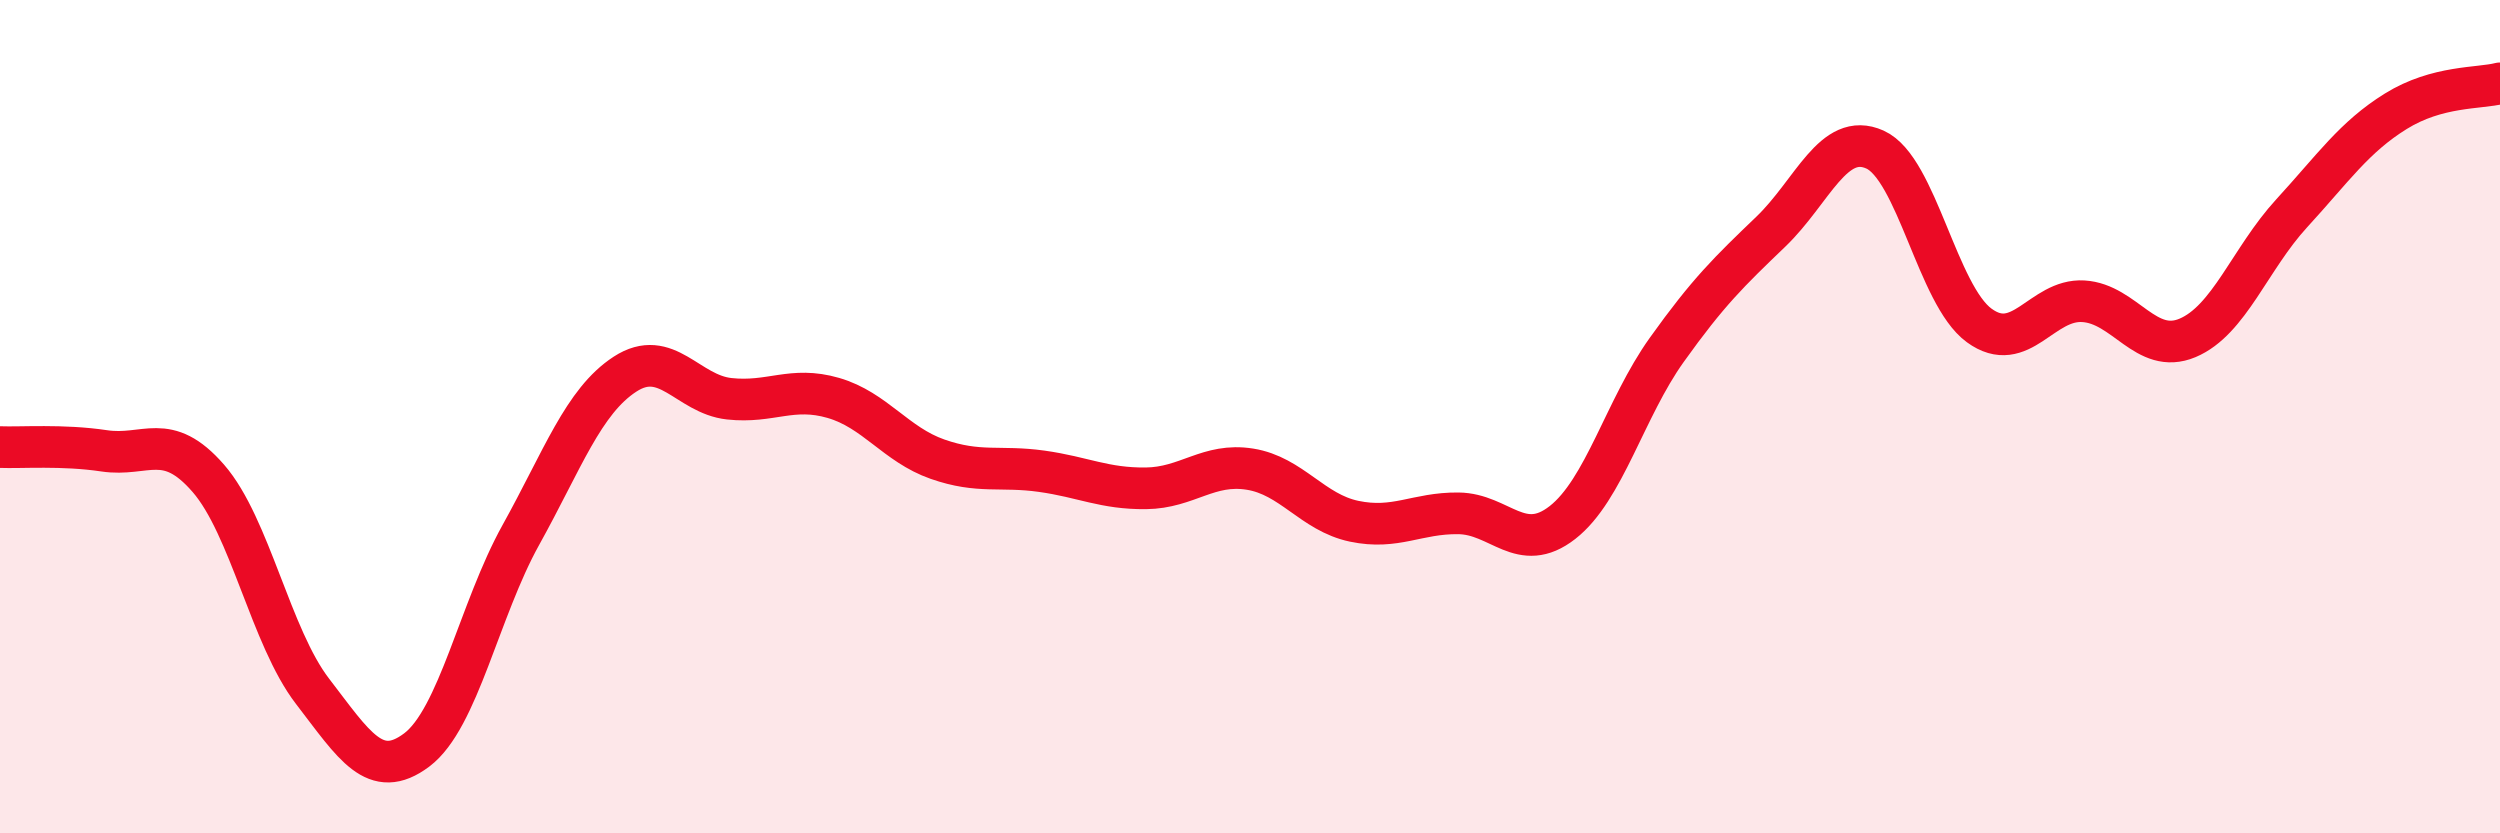
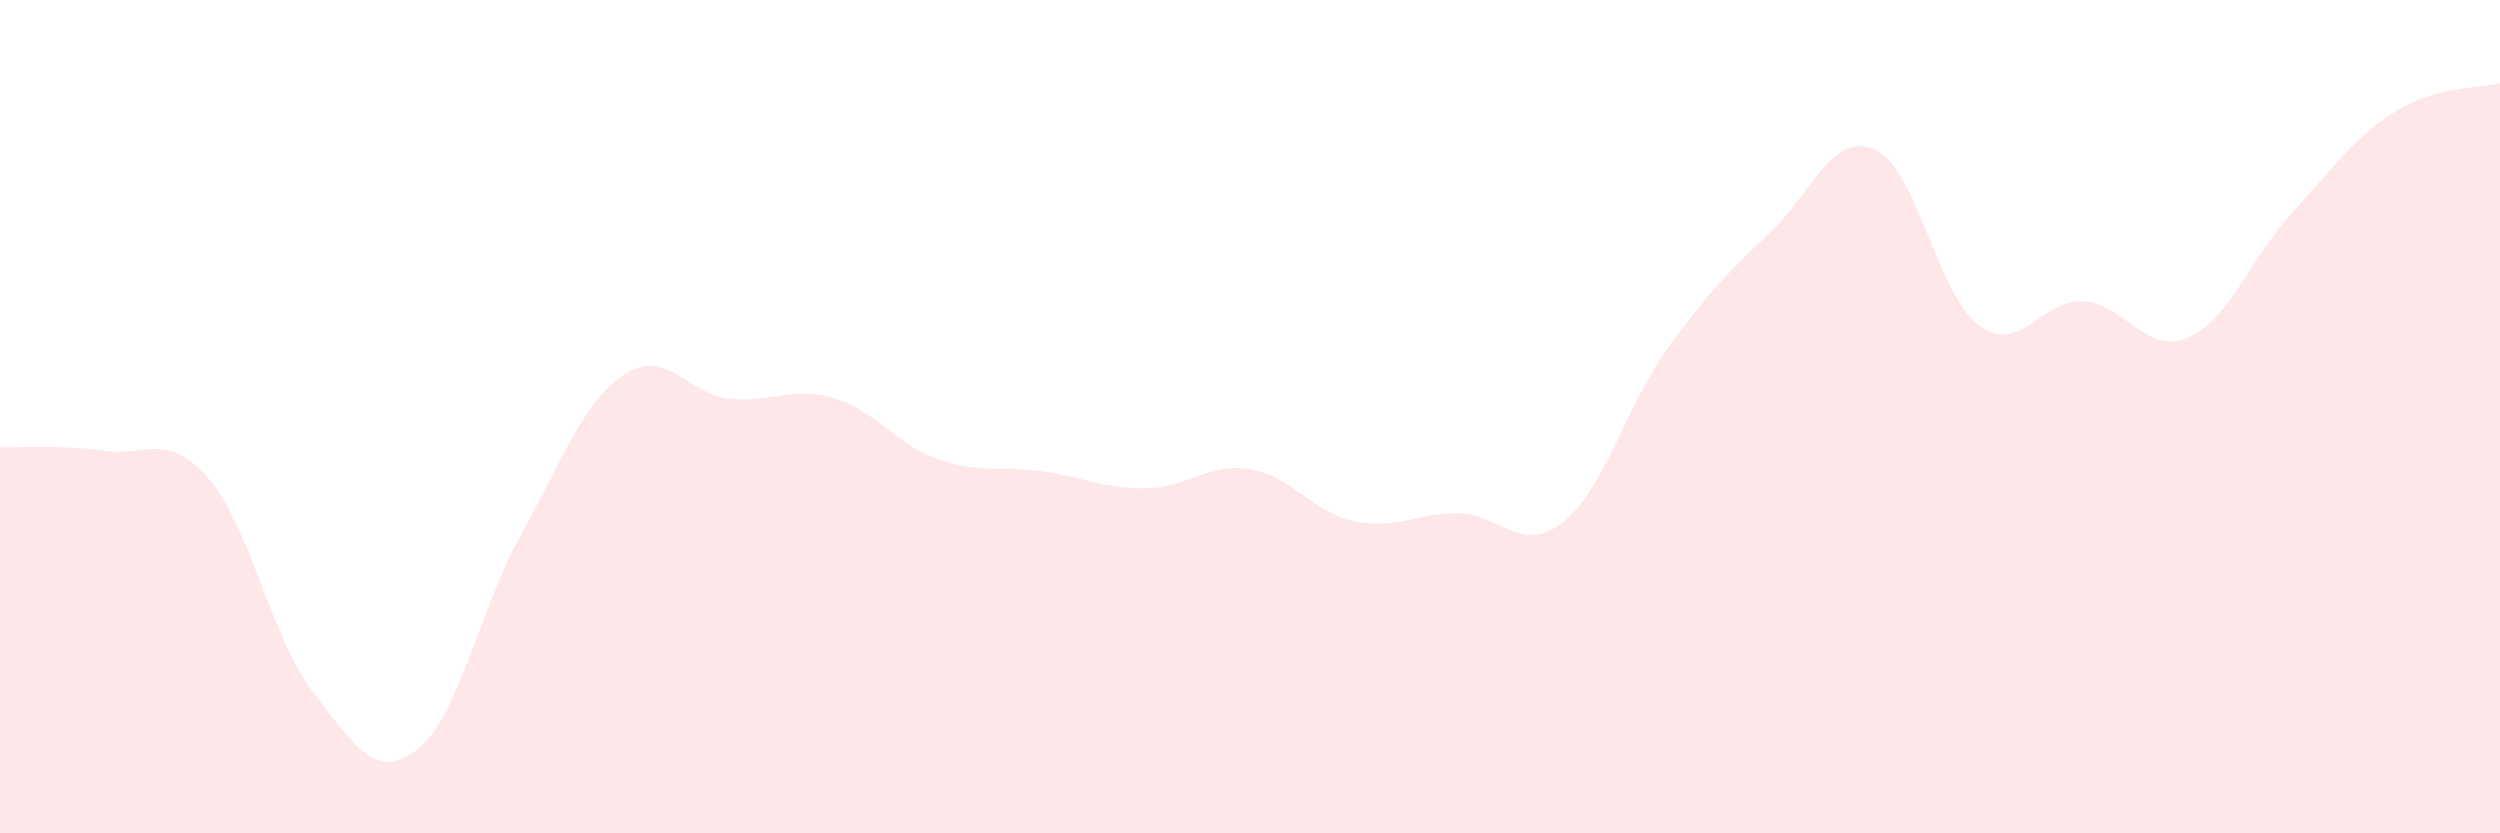
<svg xmlns="http://www.w3.org/2000/svg" width="60" height="20" viewBox="0 0 60 20">
  <path d="M 0,10.73 C 0.5,10.75 1.5,10.67 2.5,10.82 C 3.5,10.97 4,10.33 5,11.48 C 6,12.63 6.5,15.29 7.5,16.59 C 8.5,17.89 9,18.75 10,18 C 11,17.25 11.5,14.64 12.5,12.84 C 13.5,11.04 14,9.63 15,8.98 C 16,8.33 16.5,9.46 17.5,9.57 C 18.5,9.68 19,9.26 20,9.55 C 21,9.84 21.5,10.67 22.5,11.02 C 23.5,11.37 24,11.17 25,11.31 C 26,11.45 26.5,11.73 27.5,11.72 C 28.5,11.71 29,11.1 30,11.26 C 31,11.42 31.5,12.3 32.5,12.51 C 33.5,12.72 34,12.31 35,12.32 C 36,12.33 36.5,13.32 37.5,12.54 C 38.5,11.76 39,9.8 40,8.4 C 41,7 41.5,6.52 42.5,5.56 C 43.5,4.6 44,3.14 45,3.59 C 46,4.04 46.5,7.08 47.5,7.81 C 48.5,8.54 49,7.17 50,7.23 C 51,7.29 51.5,8.53 52.5,8.11 C 53.5,7.69 54,6.21 55,5.12 C 56,4.03 56.5,3.29 57.5,2.67 C 58.5,2.05 59.5,2.13 60,2L60 20L0 20Z" fill="#EB0A25" opacity="0.1" stroke-linecap="round" stroke-linejoin="round" />
-   <path d="M 0,10.73 C 0.5,10.75 1.5,10.67 2.5,10.82 C 3.5,10.97 4,10.33 5,11.48 C 6,12.63 6.5,15.29 7.5,16.59 C 8.5,17.89 9,18.75 10,18 C 11,17.25 11.5,14.64 12.5,12.84 C 13.5,11.04 14,9.63 15,8.98 C 16,8.33 16.5,9.46 17.5,9.57 C 18.5,9.68 19,9.26 20,9.55 C 21,9.84 21.5,10.67 22.5,11.02 C 23.5,11.37 24,11.17 25,11.31 C 26,11.45 26.5,11.73 27.5,11.72 C 28.5,11.71 29,11.1 30,11.26 C 31,11.42 31.5,12.3 32.5,12.51 C 33.5,12.72 34,12.31 35,12.32 C 36,12.33 36.5,13.32 37.5,12.54 C 38.5,11.76 39,9.8 40,8.4 C 41,7 41.5,6.52 42.5,5.56 C 43.5,4.6 44,3.14 45,3.59 C 46,4.04 46.5,7.08 47.5,7.81 C 48.5,8.54 49,7.17 50,7.23 C 51,7.29 51.5,8.53 52.5,8.11 C 53.5,7.69 54,6.21 55,5.12 C 56,4.03 56.5,3.29 57.5,2.67 C 58.5,2.05 59.5,2.13 60,2" stroke="#EB0A25" stroke-width="1" fill="none" stroke-linecap="round" stroke-linejoin="round" />
</svg>